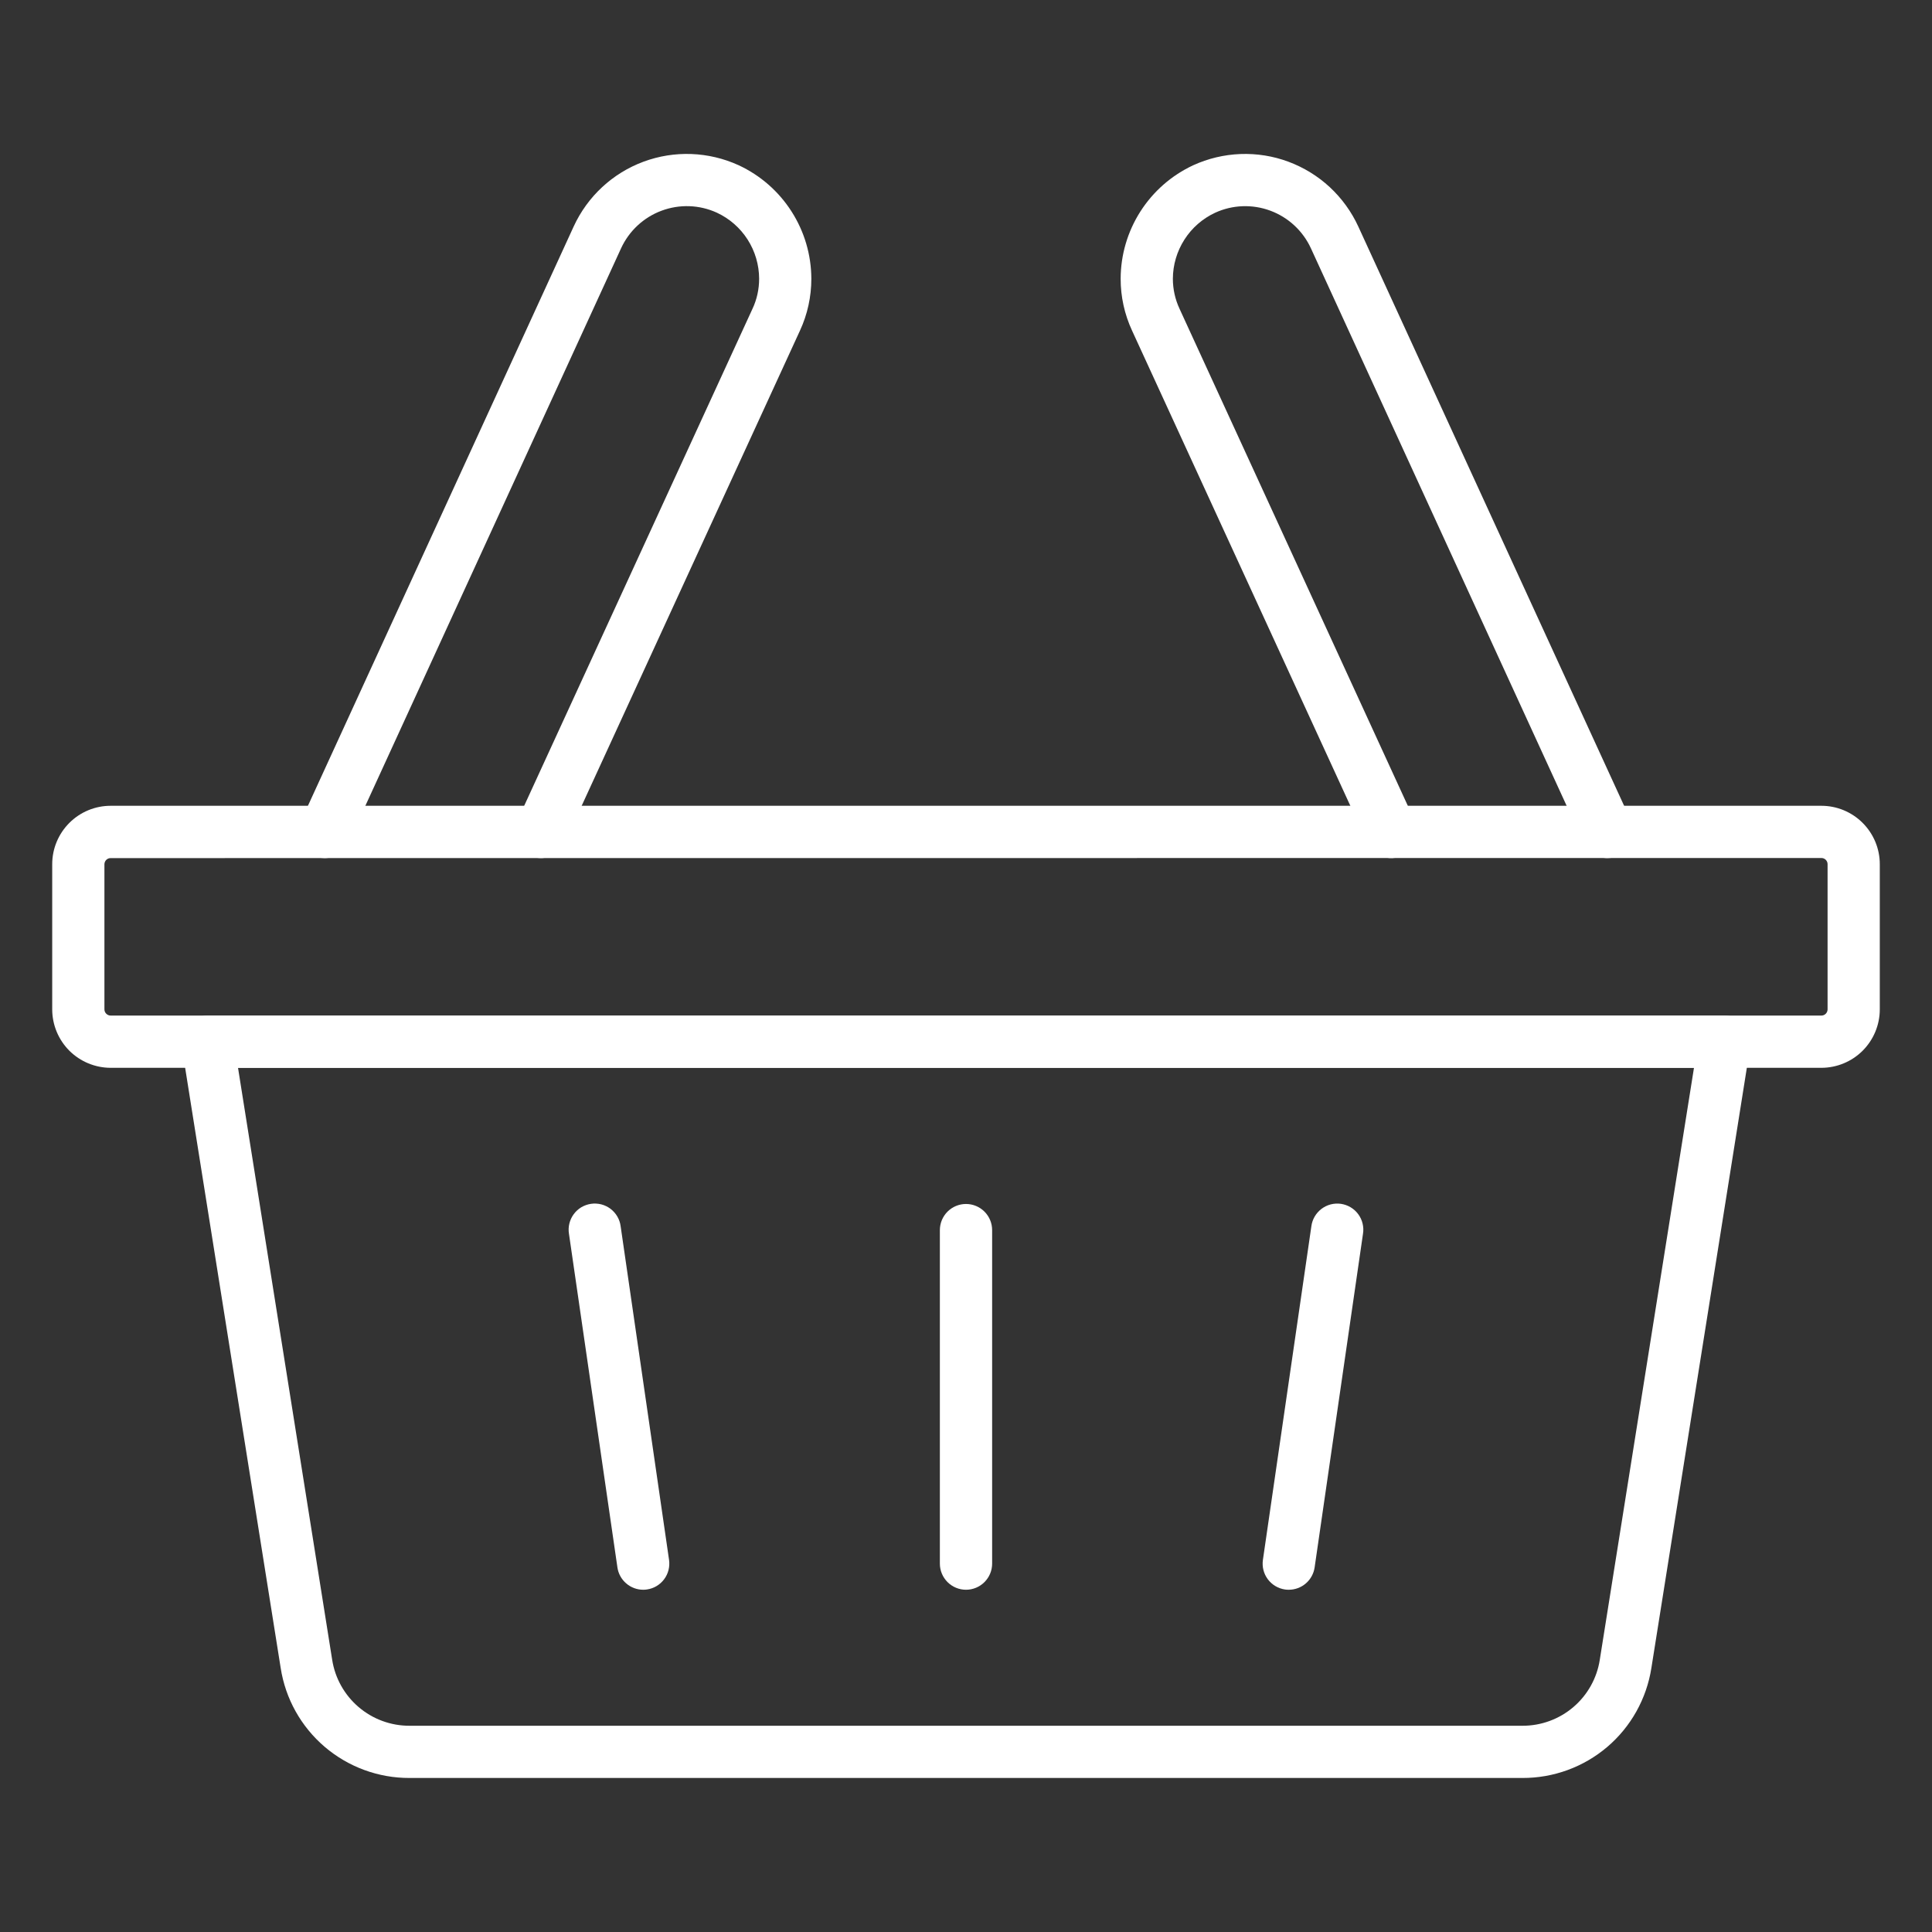
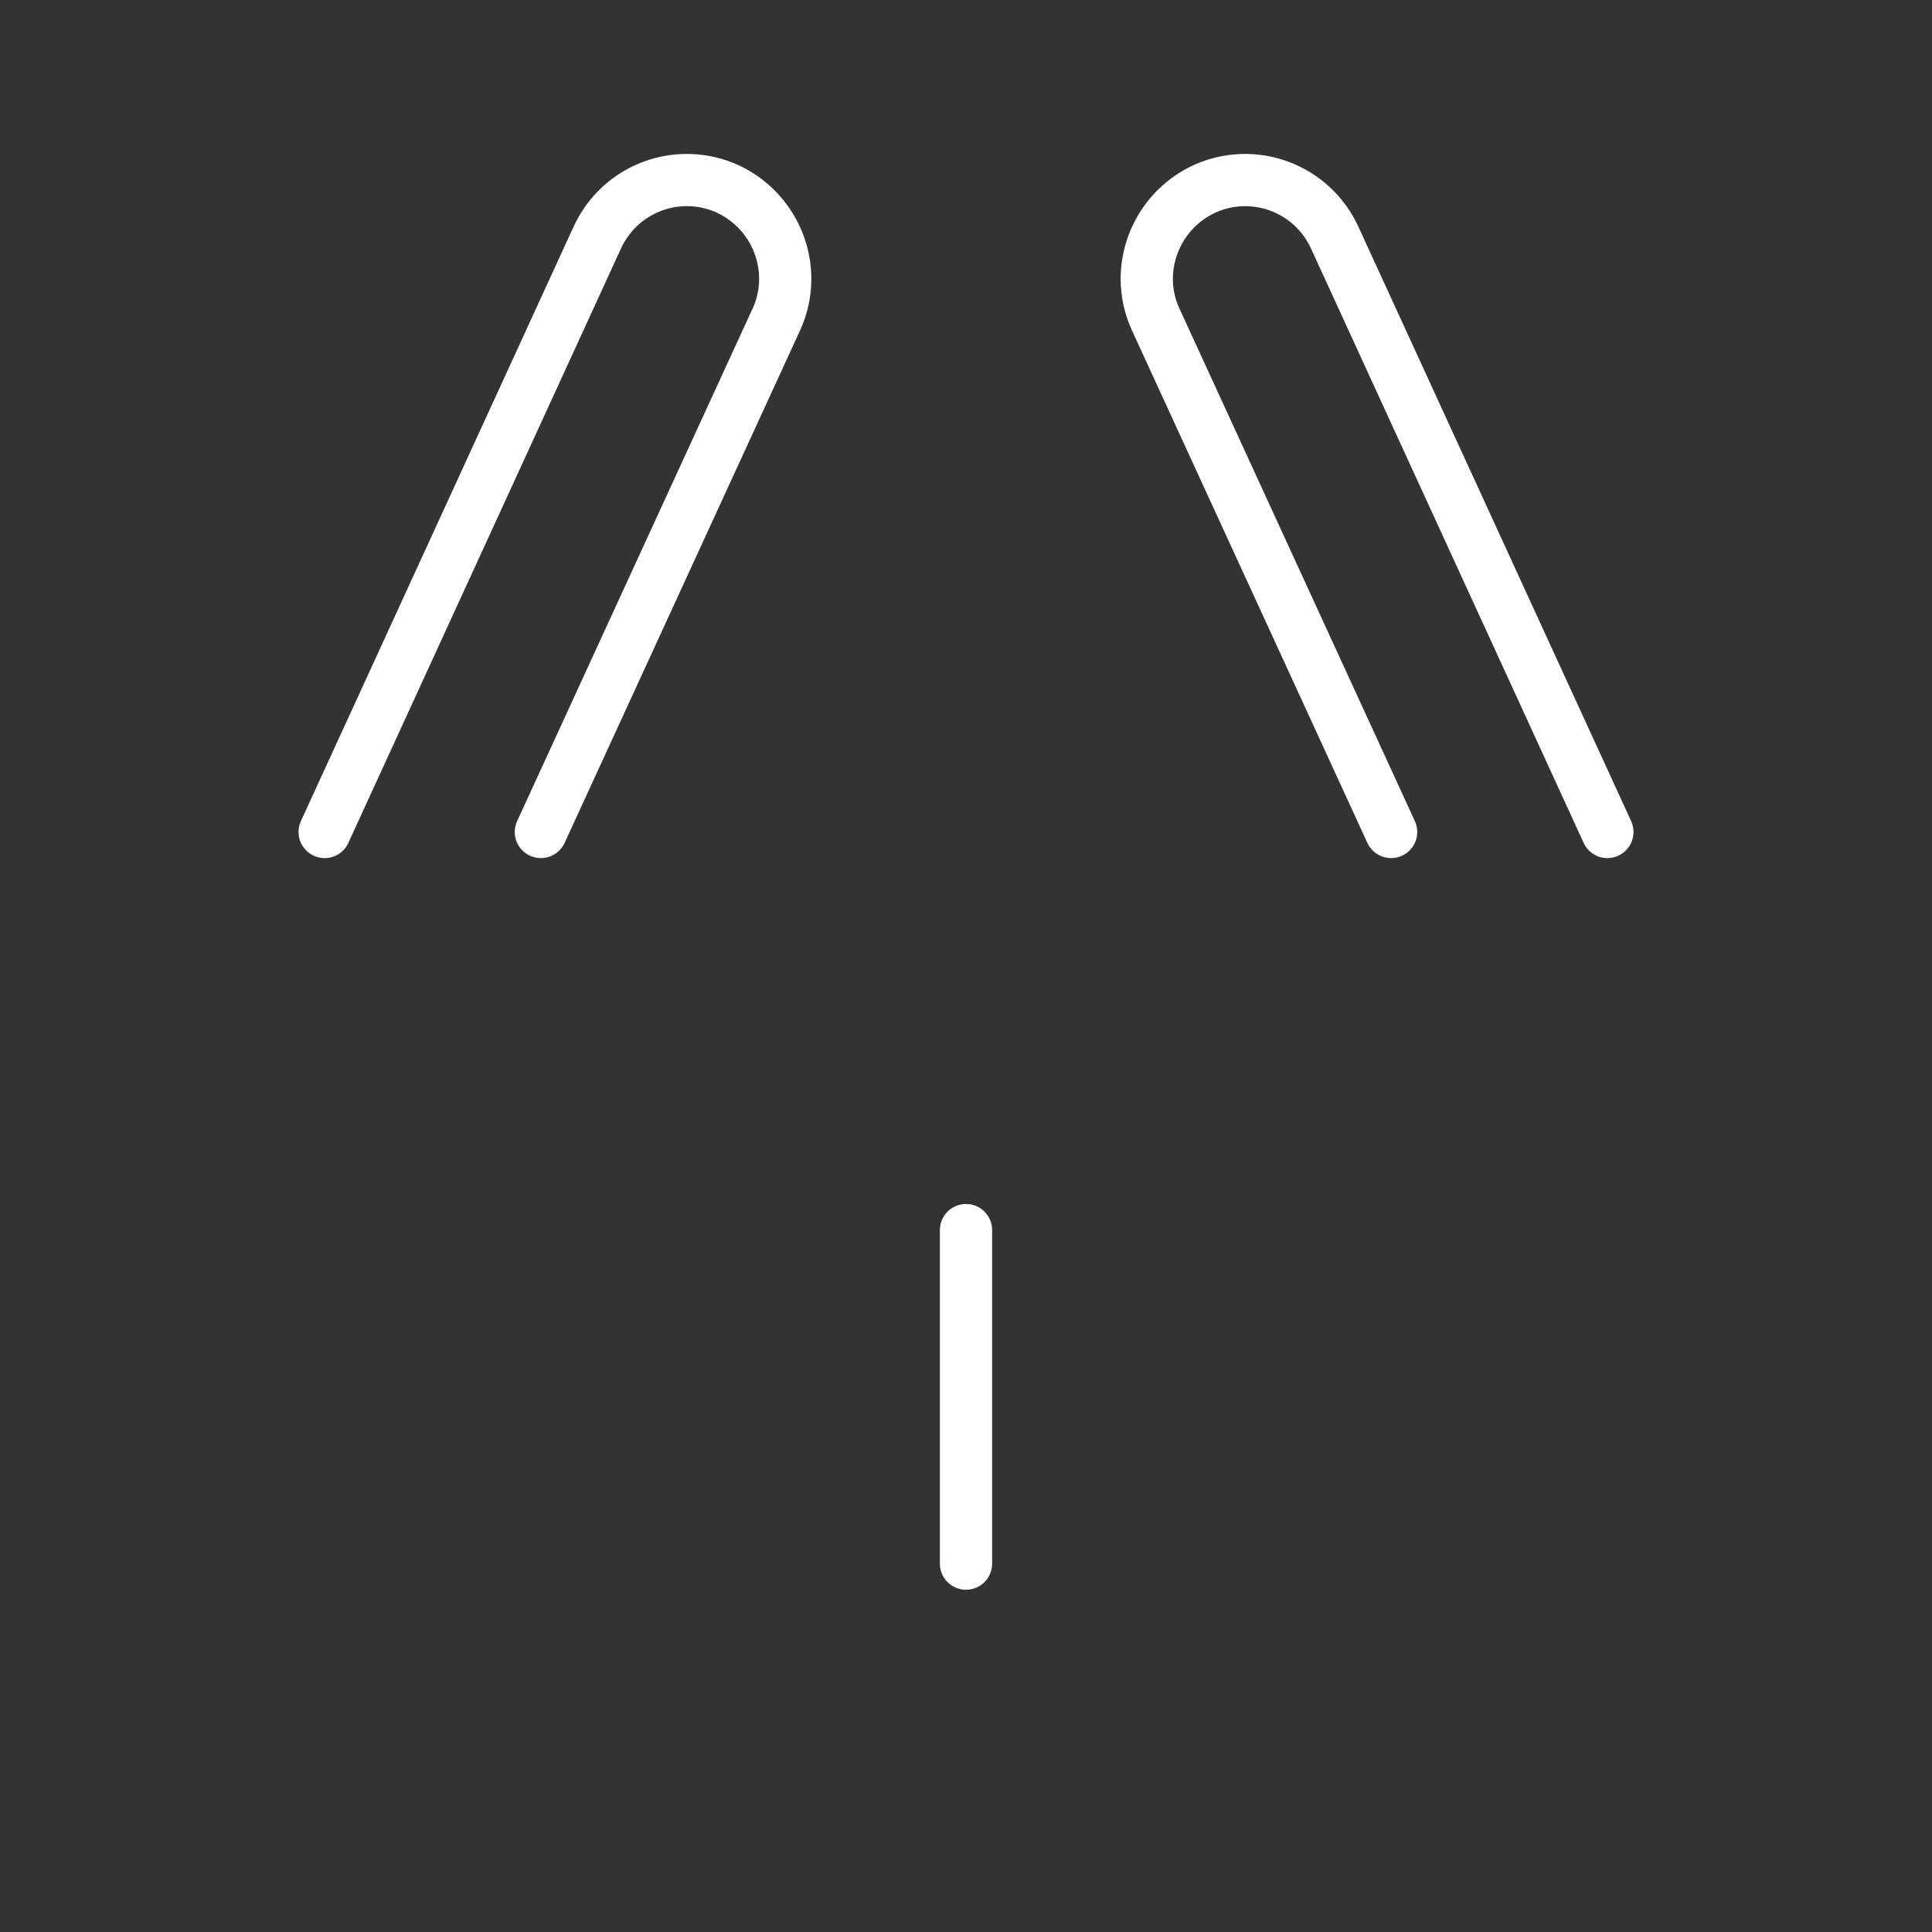
<svg xmlns="http://www.w3.org/2000/svg" width="40" height="40" viewBox="0 0 40 40" fill="none">
  <rect x="0" y="0" width="40" height="40" fill="#333333" stroke="none" />
-   <path d="M37.71 22.108H2.29C1.97 22.107 1.663 21.98 1.436 21.754C1.21 21.527 1.082 21.221 1.081 20.901V17.891C1.081 17.571 1.209 17.264 1.436 17.037C1.662 16.811 1.969 16.683 2.29 16.683H37.71C38.031 16.683 38.338 16.811 38.564 17.037C38.791 17.264 38.919 17.571 38.919 17.891V20.898C38.919 21.219 38.791 21.526 38.565 21.753C38.338 21.98 38.031 22.107 37.71 22.108ZM2.29 17.766C2.256 17.766 2.224 17.779 2.2 17.803C2.177 17.826 2.163 17.858 2.162 17.891V20.898C2.162 20.932 2.176 20.965 2.2 20.988C2.224 21.012 2.256 21.026 2.29 21.026H37.71C37.744 21.026 37.776 21.013 37.8 20.989C37.823 20.966 37.837 20.934 37.838 20.901V17.891C37.838 17.858 37.824 17.825 37.8 17.801C37.776 17.777 37.744 17.764 37.71 17.764L2.29 17.766Z" fill="white" />
-   <path d="M31.52 36.811H8.479C7.835 36.813 7.212 36.584 6.722 36.166C6.233 35.748 5.909 35.169 5.811 34.532L3.761 21.654C3.748 21.577 3.753 21.498 3.774 21.422C3.795 21.347 3.832 21.277 3.883 21.217C3.933 21.158 3.996 21.11 4.068 21.077C4.139 21.044 4.216 21.027 4.294 21.027H35.705C35.783 21.027 35.861 21.044 35.931 21.077C36.002 21.109 36.066 21.157 36.116 21.217C36.167 21.276 36.204 21.346 36.225 21.421C36.246 21.496 36.251 21.575 36.239 21.652L34.19 34.535C34.09 35.171 33.767 35.75 33.277 36.168C32.787 36.585 32.164 36.813 31.52 36.811ZM4.928 22.108L6.877 34.362C6.936 34.744 7.131 35.092 7.425 35.343C7.719 35.594 8.093 35.731 8.479 35.73H31.52C31.907 35.731 32.281 35.594 32.575 35.343C32.868 35.093 33.063 34.745 33.122 34.363L35.072 22.108H4.928Z" fill="white" />
-   <path d="M26.683 32.914C26.657 32.914 26.631 32.913 26.605 32.909C26.463 32.888 26.335 32.812 26.249 32.697C26.163 32.583 26.127 32.438 26.147 32.297L27.15 25.391C27.159 25.32 27.182 25.251 27.218 25.189C27.254 25.127 27.302 25.073 27.359 25.029C27.416 24.986 27.481 24.954 27.55 24.936C27.62 24.918 27.692 24.914 27.763 24.924C27.834 24.935 27.903 24.959 27.964 24.996C28.026 25.033 28.079 25.082 28.122 25.14C28.164 25.198 28.195 25.263 28.211 25.333C28.228 25.403 28.231 25.475 28.219 25.546L27.218 32.451C27.199 32.58 27.135 32.697 27.037 32.782C26.939 32.867 26.813 32.914 26.683 32.914Z" fill="white" />
  <path d="M20 32.914C19.857 32.914 19.719 32.857 19.618 32.756C19.516 32.654 19.459 32.517 19.459 32.374V25.468C19.459 25.324 19.516 25.187 19.618 25.085C19.719 24.984 19.857 24.927 20 24.927C20.143 24.927 20.281 24.984 20.382 25.085C20.484 25.187 20.541 25.324 20.541 25.468V32.374C20.541 32.517 20.484 32.654 20.382 32.756C20.281 32.857 20.143 32.914 20 32.914Z" fill="white" />
-   <path d="M13.317 32.914C13.187 32.914 13.062 32.867 12.964 32.782C12.866 32.697 12.801 32.58 12.783 32.452L11.78 25.546C11.768 25.475 11.771 25.402 11.788 25.332C11.805 25.263 11.835 25.197 11.878 25.139C11.92 25.081 11.974 25.032 12.035 24.995C12.097 24.959 12.165 24.934 12.236 24.924C12.307 24.913 12.379 24.918 12.449 24.935C12.518 24.953 12.584 24.985 12.641 25.028C12.698 25.072 12.746 25.126 12.782 25.188C12.818 25.25 12.841 25.319 12.85 25.39L13.852 32.296C13.872 32.438 13.836 32.582 13.75 32.697C13.664 32.812 13.536 32.888 13.395 32.908C13.369 32.912 13.343 32.914 13.317 32.914Z" fill="white" />
  <path d="M33.279 17.766C33.176 17.766 33.075 17.737 32.987 17.681C32.9 17.625 32.831 17.545 32.788 17.451L27.141 5.141C26.975 4.78 26.673 4.5 26.301 4.362C25.929 4.224 25.517 4.239 25.157 4.405C24.897 4.526 24.676 4.719 24.522 4.961C24.367 5.203 24.284 5.484 24.283 5.771C24.283 5.986 24.33 6.198 24.421 6.393L29.293 17C29.323 17.064 29.339 17.134 29.342 17.205C29.345 17.276 29.333 17.347 29.309 17.413C29.284 17.48 29.247 17.541 29.198 17.593C29.15 17.645 29.092 17.687 29.027 17.717C28.963 17.746 28.893 17.763 28.822 17.766C28.751 17.768 28.68 17.757 28.614 17.732C28.547 17.708 28.486 17.67 28.434 17.622C28.382 17.574 28.34 17.515 28.31 17.451L23.438 6.845C23.282 6.508 23.201 6.142 23.202 5.77C23.203 5.277 23.345 4.794 23.611 4.378C23.877 3.962 24.255 3.631 24.703 3.422C25.011 3.281 25.343 3.202 25.681 3.189C26.02 3.176 26.358 3.23 26.675 3.348C26.992 3.466 27.284 3.645 27.532 3.875C27.78 4.106 27.981 4.383 28.122 4.69L33.771 17C33.809 17.082 33.825 17.173 33.819 17.263C33.812 17.354 33.783 17.441 33.735 17.517C33.686 17.593 33.619 17.656 33.539 17.7C33.46 17.743 33.371 17.766 33.28 17.766H33.279Z" fill="white" />
  <path d="M6.72 17.766C6.63 17.766 6.541 17.743 6.461 17.7C6.382 17.656 6.315 17.593 6.266 17.517C6.217 17.441 6.188 17.354 6.182 17.263C6.175 17.173 6.192 17.082 6.23 17L11.877 4.69C12.162 4.069 12.681 3.586 13.322 3.348C13.963 3.11 14.672 3.137 15.293 3.421C15.741 3.629 16.121 3.961 16.387 4.377C16.654 4.793 16.796 5.276 16.798 5.77C16.798 6.142 16.718 6.509 16.562 6.846L11.69 17.451C11.63 17.581 11.521 17.683 11.386 17.732C11.252 17.782 11.103 17.776 10.973 17.717C10.842 17.657 10.741 17.548 10.691 17.413C10.642 17.279 10.647 17.13 10.707 17L15.579 6.394C15.671 6.199 15.717 5.986 15.717 5.77C15.716 5.483 15.633 5.201 15.478 4.959C15.323 4.717 15.102 4.524 14.841 4.403C14.48 4.238 14.069 4.224 13.698 4.362C13.326 4.5 13.025 4.78 12.859 5.14L7.212 17.451C7.169 17.545 7.1 17.625 7.013 17.681C6.925 17.737 6.824 17.766 6.72 17.766Z" fill="white" />
</svg>